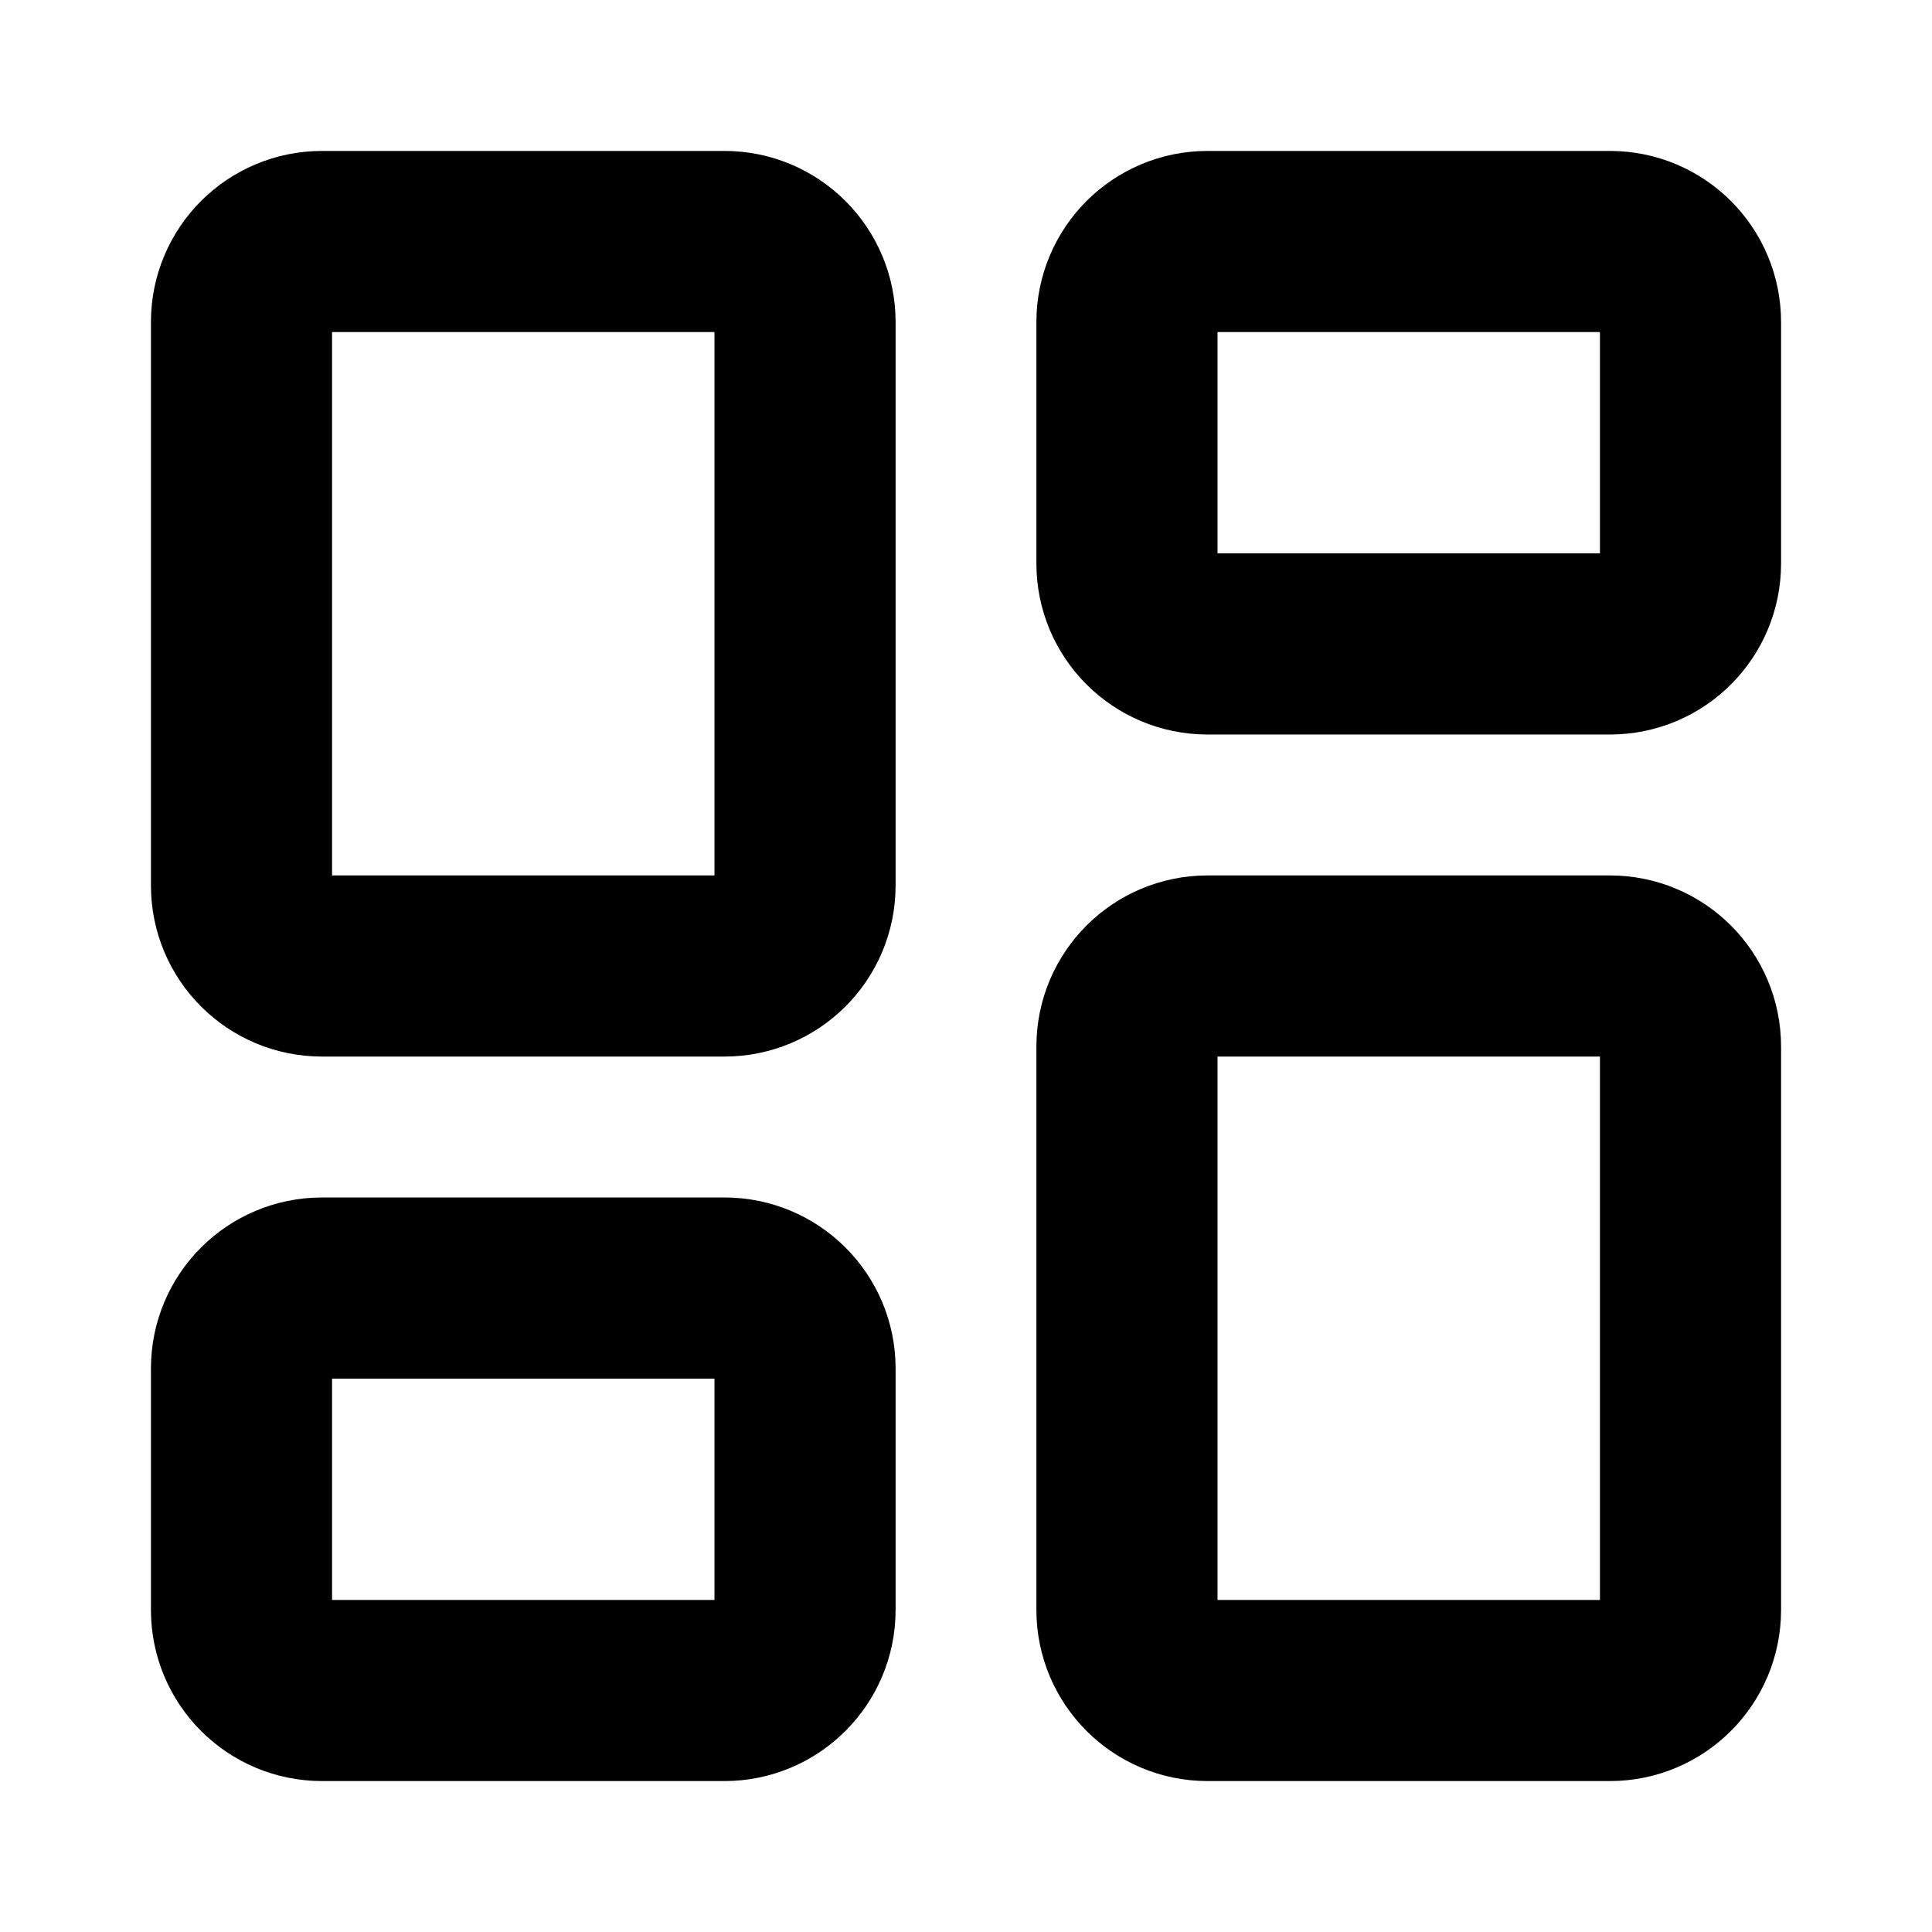
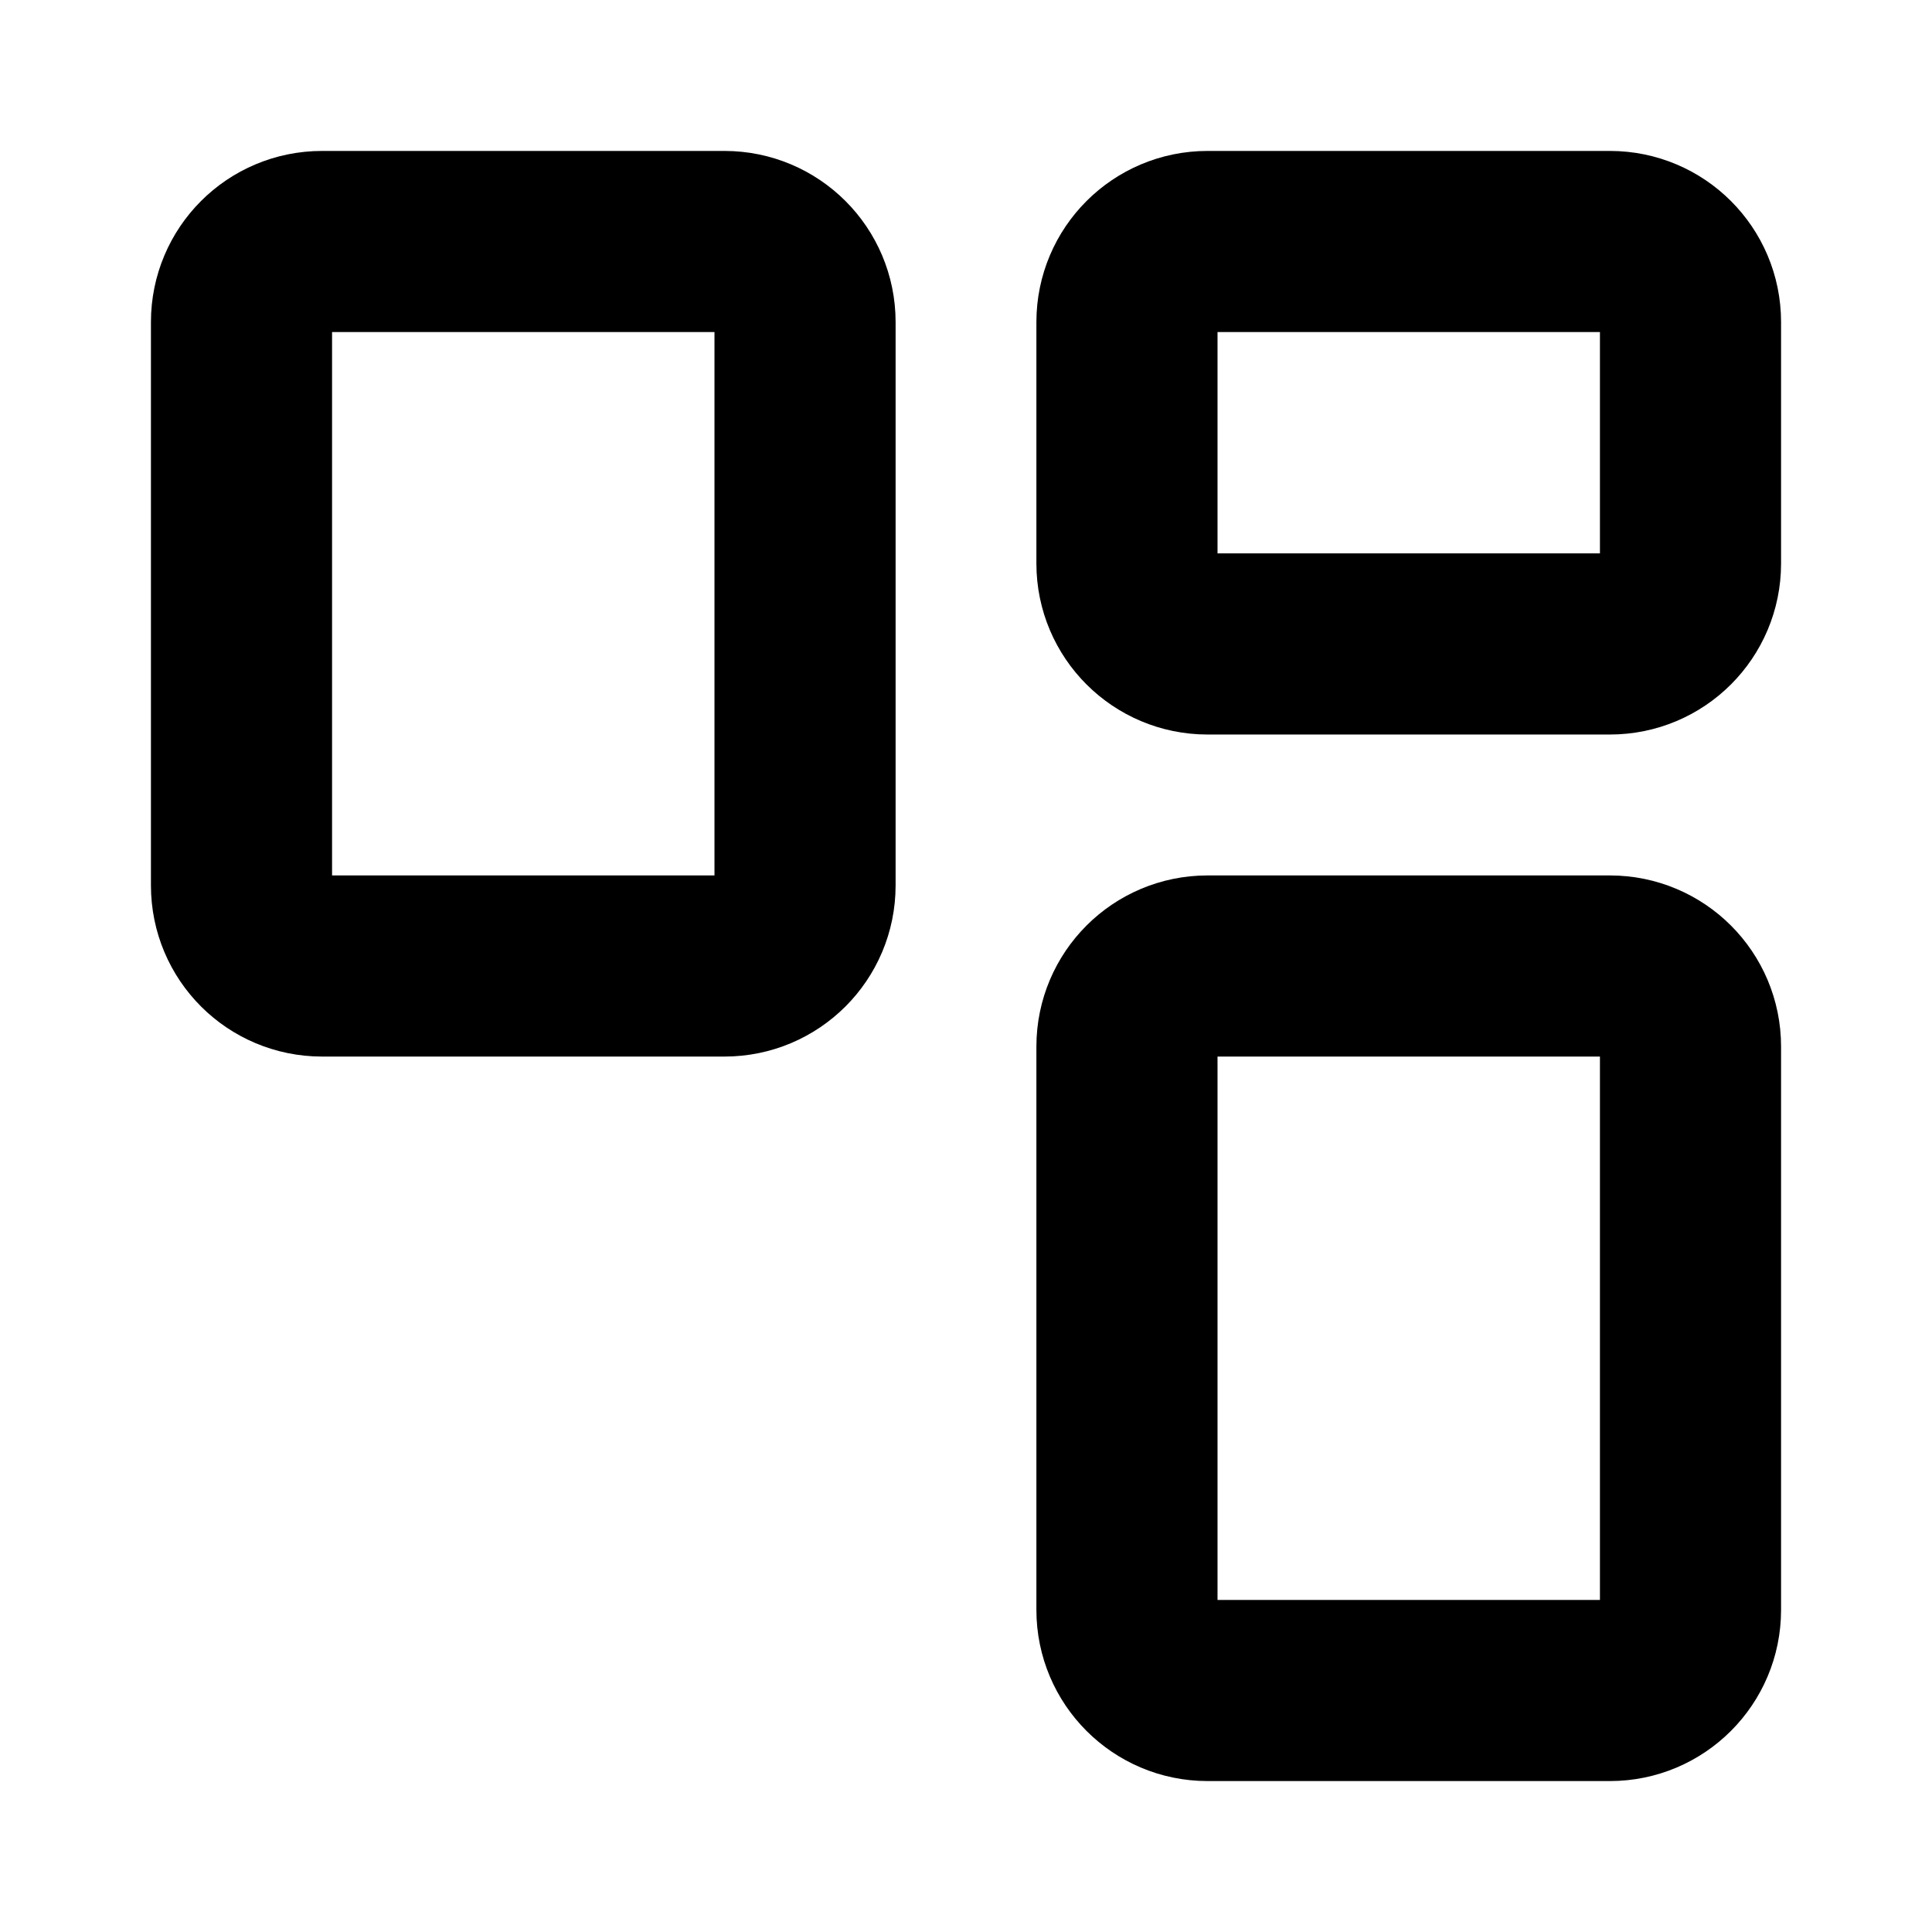
<svg xmlns="http://www.w3.org/2000/svg" width="16" height="16" viewBox="0 0 16 16" fill="none">
  <path d="M6 2H2.667C2.298 2 2 2.298 2 2.667V7.333C2 7.702 2.298 8 2.667 8H6C6.368 8 6.667 7.702 6.667 7.333V2.667C6.667 2.298 6.368 2 6 2Z" stroke="black" stroke-width="1.5" stroke-linecap="round" stroke-linejoin="round" />
  <path d="M13.333 2H10C9.632 2 9.333 2.298 9.333 2.667V4.667C9.333 5.035 9.632 5.333 10 5.333H13.333C13.701 5.333 14 5.035 14 4.667V2.667C14 2.298 13.701 2 13.333 2Z" stroke="black" stroke-width="1.5" stroke-linecap="round" stroke-linejoin="round" />
  <path d="M13.333 8H10C9.632 8 9.333 8.298 9.333 8.667V13.333C9.333 13.701 9.632 14 10 14H13.333C13.701 14 14 13.701 14 13.333V8.667C14 8.298 13.701 8 13.333 8Z" stroke="black" stroke-width="1.5" stroke-linecap="round" stroke-linejoin="round" />
-   <path d="M6 10.667H2.667C2.298 10.667 2 10.965 2 11.333V13.333C2 13.701 2.298 14 2.667 14H6C6.368 14 6.667 13.701 6.667 13.333V11.333C6.667 10.965 6.368 10.667 6 10.667Z" stroke="black" stroke-width="1.5" stroke-linecap="round" stroke-linejoin="round" />
</svg>